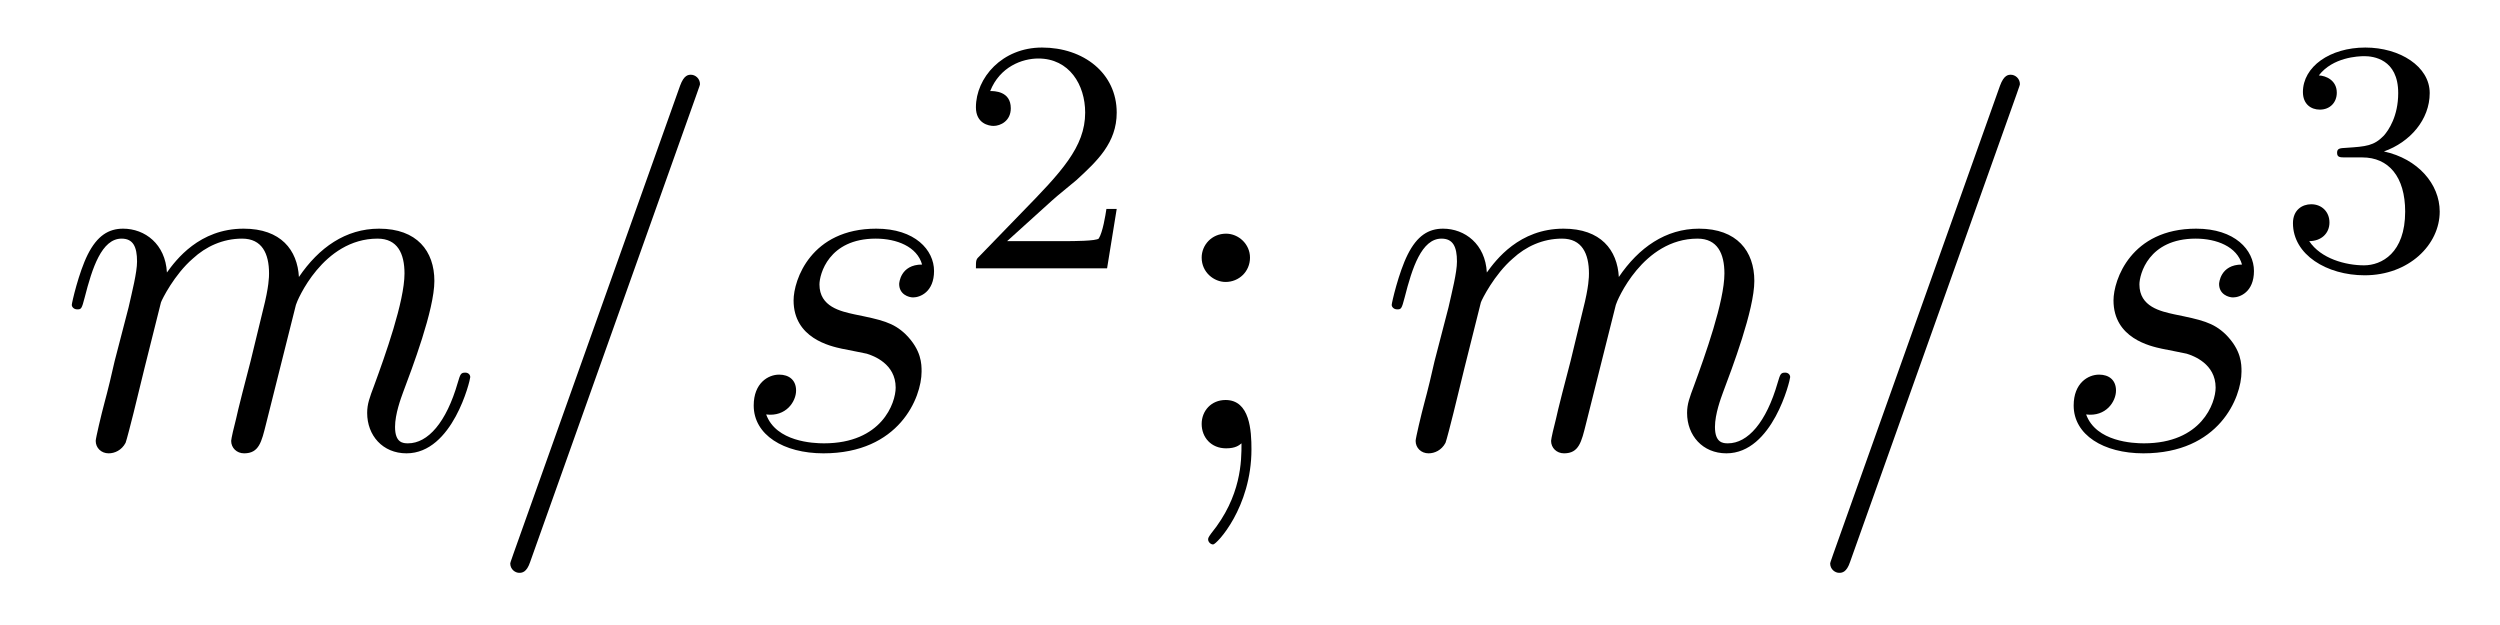
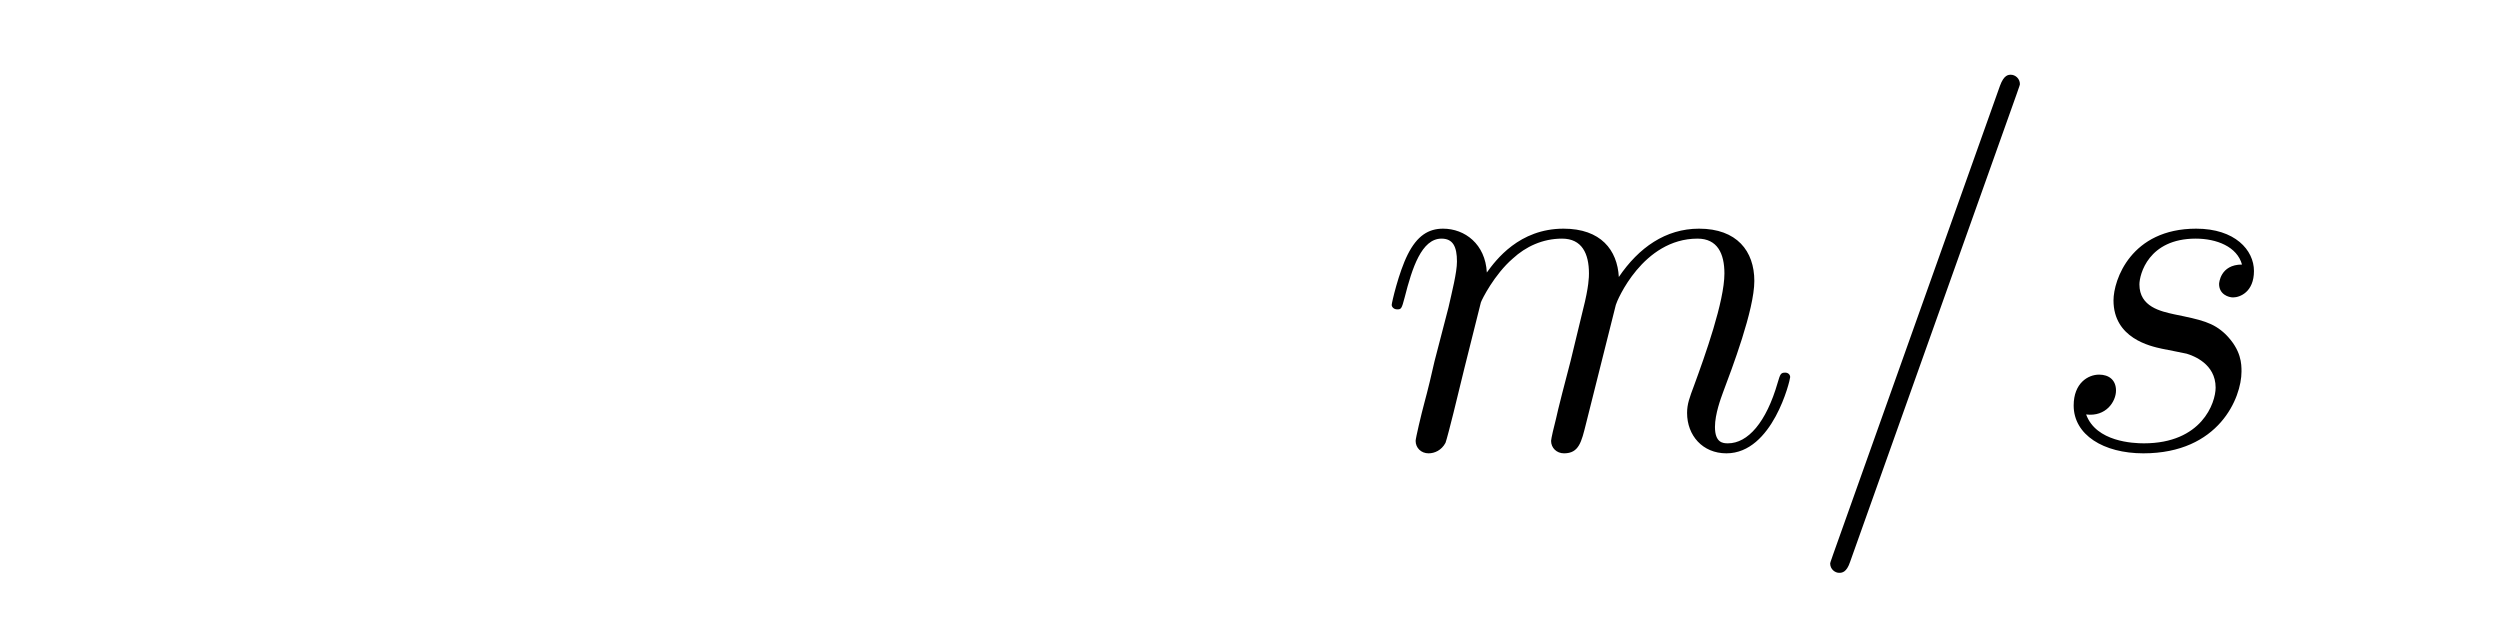
<svg xmlns="http://www.w3.org/2000/svg" version="1.1" width="60pt" height="15pt" viewBox="0 -15 60 15">
  <g id="page1">
    <g transform="matrix(1 0 0 -1 -127 650)">
-       <path d="M130.863 657.742C130.887 657.814 131.185 658.412 131.628 658.794C131.938 659.081 132.345 659.273 132.811 659.273C133.289 659.273 133.457 658.914 133.457 658.436C133.457 658.364 133.457 658.125 133.313 657.563L133.014 656.332C132.919 655.973 132.692 655.089 132.668 654.957C132.62 654.778 132.548 654.467 132.548 654.419C132.548 654.252 132.68 654.12 132.859 654.12C133.218 654.12 133.277 654.395 133.385 654.826L134.102 657.683C134.126 657.778 134.748 659.273 136.062 659.273C136.541 659.273 136.708 658.914 136.708 658.436C136.708 657.767 136.242 656.463 135.979 655.746C135.871 655.459 135.812 655.304 135.812 655.089C135.812 654.551 136.182 654.12 136.756 654.12C137.868 654.12 138.286 655.878 138.286 655.949C138.286 656.009 138.238 656.057 138.167 656.057C138.059 656.057 138.047 656.021 137.987 655.818C137.712 654.862 137.27 654.36 136.792 654.36C136.672 654.36 136.481 654.372 136.481 654.754C136.481 655.065 136.624 655.447 136.672 655.579C136.887 656.152 137.425 657.563 137.425 658.257C137.425 658.974 137.007 659.512 136.098 659.512C135.297 659.512 134.652 659.058 134.174 658.352C134.138 658.998 133.743 659.512 132.847 659.512C131.783 659.512 131.221 658.759 131.006 658.46C130.97 659.141 130.48 659.512 129.954 659.512C129.608 659.512 129.333 659.344 129.105 658.89C128.89 658.46 128.723 657.731 128.723 657.683C128.723 657.635 128.771 657.575 128.854 657.575C128.95 657.575 128.962 657.587 129.033 657.862C129.213 658.567 129.44 659.273 129.918 659.273C130.193 659.273 130.289 659.081 130.289 658.723C130.289 658.46 130.169 657.993 130.086 657.623L129.751 656.332C129.703 656.105 129.572 655.567 129.512 655.352C129.428 655.041 129.297 654.479 129.297 654.419C129.297 654.252 129.428 654.12 129.608 654.12C129.751 654.12 129.918 654.192 130.014 654.372C130.038 654.431 130.145 654.85 130.205 655.089L130.468 656.165L130.863 657.742ZM143.728 662.763C143.728 662.775 143.8 662.954 143.8 662.978C143.8 663.122 143.681 663.206 143.585 663.206C143.525 663.206 143.417 663.206 143.322 662.943L139.317 651.694C139.317 651.682 139.246 651.502 139.246 651.479C139.246 651.335 139.365 651.252 139.461 651.252C139.532 651.252 139.64 651.263 139.724 651.514L143.728 662.763ZM147.205 656.631C147.409 656.595 147.731 656.523 147.803 656.511C147.959 656.463 148.496 656.272 148.496 655.698C148.496 655.328 148.162 654.36 146.775 654.36C146.524 654.36 145.627 654.395 145.388 655.053C145.866 654.993 146.106 655.364 146.106 655.627C146.106 655.878 145.938 656.009 145.699 656.009C145.436 656.009 145.089 655.806 145.089 655.268C145.089 654.563 145.807 654.12 146.763 654.12C148.58 654.12 149.118 655.459 149.118 656.081C149.118 656.26 149.118 656.595 148.735 656.977C148.437 657.264 148.15 657.324 147.504 657.456C147.181 657.528 146.667 657.635 146.667 658.173C146.667 658.412 146.883 659.273 148.018 659.273C148.521 659.273 149.01 659.081 149.13 658.651C148.604 658.651 148.58 658.197 148.58 658.185C148.58 657.934 148.807 657.862 148.915 657.862C149.082 657.862 149.417 657.993 149.417 658.496C149.417 658.998 148.963 659.512 148.03 659.512C146.464 659.512 146.046 658.281 146.046 657.79C146.046 656.882 146.931 656.691 147.205 656.631Z" />
-       <path d="M152.247 660.186C152.375 660.305 152.709 660.568 152.837 660.68C153.331 661.134 153.801 661.572 153.801 662.297C153.801 663.245 153.004 663.859 152.008 663.859C151.052 663.859 150.422 663.134 150.422 662.425C150.422 662.034 150.733 661.978 150.845 661.978C151.012 661.978 151.259 662.098 151.259 662.401C151.259 662.815 150.861 662.815 150.765 662.815C150.996 663.397 151.53 663.596 151.92 663.596C152.662 663.596 153.044 662.967 153.044 662.297C153.044 661.468 152.462 660.863 151.522 659.899L150.518 658.863C150.422 658.775 150.422 658.759 150.422 658.56H153.57L153.801 659.986H153.554C153.53 659.827 153.466 659.428 153.371 659.277C153.323 659.213 152.717 659.213 152.59 659.213H151.171L152.247 660.186Z" />
-       <path d="M157 658.818C157 659.141 156.725 659.392 156.426 659.392C156.079 659.392 155.84 659.117 155.84 658.818C155.84 658.46 156.139 658.233 156.414 658.233C156.737 658.233 157 658.484 157 658.818ZM156.796 654.36C156.796 653.941 156.796 653.092 156.067 652.196C155.995 652.1 155.995 652.076 155.995 652.053C155.995 651.993 156.055 651.933 156.115 651.933C156.199 651.933 157.035 652.818 157.035 654.216C157.035 654.658 157 655.4 156.414 655.4C156.067 655.4 155.84 655.137 155.84 654.826C155.84 654.503 156.067 654.24 156.426 654.24C156.653 654.24 156.737 654.312 156.796 654.36Z" />
      <path d="M162.541 657.742C162.565 657.814 162.864 658.412 163.306 658.794C163.617 659.081 164.023 659.273 164.489 659.273C164.967 659.273 165.135 658.914 165.135 658.436C165.135 658.364 165.135 658.125 164.991 657.563L164.693 656.332C164.597 655.973 164.37 655.089 164.346 654.957C164.298 654.778 164.226 654.467 164.226 654.419C164.226 654.252 164.358 654.12 164.537 654.12C164.896 654.12 164.955 654.395 165.063 654.826L165.78 657.683C165.804 657.778 166.426 659.273 167.741 659.273C168.219 659.273 168.386 658.914 168.386 658.436C168.386 657.767 167.92 656.463 167.657 655.746C167.55 655.459 167.49 655.304 167.49 655.089C167.49 654.551 167.86 654.12 168.434 654.12C169.546 654.12 169.964 655.878 169.964 655.949C169.964 656.009 169.916 656.057 169.845 656.057C169.737 656.057 169.725 656.021 169.665 655.818C169.39 654.862 168.948 654.36 168.47 654.36C168.351 654.36 168.159 654.372 168.159 654.754C168.159 655.065 168.303 655.447 168.351 655.579C168.566 656.152 169.104 657.563 169.104 658.257C169.104 658.974 168.685 659.512 167.777 659.512C166.976 659.512 166.33 659.058 165.852 658.352C165.816 658.998 165.422 659.512 164.525 659.512C163.461 659.512 162.9 658.759 162.684 658.46C162.648 659.141 162.158 659.512 161.632 659.512C161.286 659.512 161.011 659.344 160.784 658.89C160.568 658.46 160.401 657.731 160.401 657.683C160.401 657.635 160.449 657.575 160.533 657.575C160.628 657.575 160.64 657.587 160.712 657.862C160.891 658.567 161.118 659.273 161.596 659.273C161.871 659.273 161.967 659.081 161.967 658.723C161.967 658.46 161.847 657.993 161.764 657.623L161.429 656.332C161.381 656.105 161.25 655.567 161.19 655.352C161.106 655.041 160.975 654.479 160.975 654.419C160.975 654.252 161.106 654.12 161.286 654.12C161.429 654.12 161.596 654.192 161.692 654.372C161.716 654.431 161.824 654.85 161.883 655.089L162.146 656.165L162.541 657.742ZM175.407 662.763C175.407 662.775 175.478 662.954 175.478 662.978C175.478 663.122 175.359 663.206 175.263 663.206C175.203 663.206 175.096 663.206 175 662.943L170.995 651.694C170.995 651.682 170.924 651.502 170.924 651.479C170.924 651.335 171.043 651.252 171.139 651.252C171.211 651.252 171.318 651.263 171.402 651.514L175.407 662.763ZM178.884 656.631C179.087 656.595 179.41 656.523 179.481 656.511C179.637 656.463 180.175 656.272 180.175 655.698C180.175 655.328 179.84 654.36 178.453 654.36C178.202 654.36 177.306 654.395 177.067 655.053C177.545 654.993 177.784 655.364 177.784 655.627C177.784 655.878 177.617 656.009 177.378 656.009C177.114 656.009 176.768 655.806 176.768 655.268C176.768 654.563 177.485 654.12 178.441 654.12C180.258 654.12 180.796 655.459 180.796 656.081C180.796 656.26 180.796 656.595 180.414 656.977C180.115 657.264 179.828 657.324 179.183 657.456C178.86 657.528 178.346 657.635 178.346 658.173C178.346 658.412 178.561 659.273 179.697 659.273C180.199 659.273 180.689 659.081 180.808 658.651C180.282 658.651 180.258 658.197 180.258 658.185C180.258 657.934 180.486 657.862 180.593 657.862C180.76 657.862 181.095 657.993 181.095 658.496C181.095 658.998 180.641 659.512 179.708 659.512C178.143 659.512 177.724 658.281 177.724 657.79C177.724 656.882 178.609 656.691 178.884 656.631Z" />
-       <path d="M183.696 661.222C184.326 661.222 184.724 660.759 184.724 659.922C184.724 658.927 184.158 658.632 183.736 658.632C183.297 658.632 182.7 658.791 182.421 659.213C182.708 659.213 182.907 659.397 182.907 659.66C182.907 659.915 182.724 660.098 182.469 660.098C182.254 660.098 182.031 659.962 182.031 659.644C182.031 658.887 182.843 658.393 183.752 658.393C184.812 658.393 185.553 659.126 185.553 659.922C185.553 660.584 185.027 661.19 184.214 661.365C184.843 661.588 185.313 662.13 185.313 662.767C185.313 663.405 184.597 663.859 183.768 663.859C182.915 663.859 182.27 663.397 182.27 662.791C182.27 662.496 182.469 662.369 182.676 662.369C182.923 662.369 183.083 662.544 183.083 662.775C183.083 663.07 182.828 663.182 182.652 663.19C182.987 663.628 183.6 663.652 183.744 663.652C183.951 663.652 184.557 663.588 184.557 662.767C184.557 662.209 184.326 661.875 184.214 661.747C183.975 661.5 183.792 661.484 183.306 661.452C183.154 661.445 183.09 661.437 183.09 661.333C183.09 661.222 183.162 661.222 183.297 661.222H183.696Z" />
    </g>
  </g>
</svg>